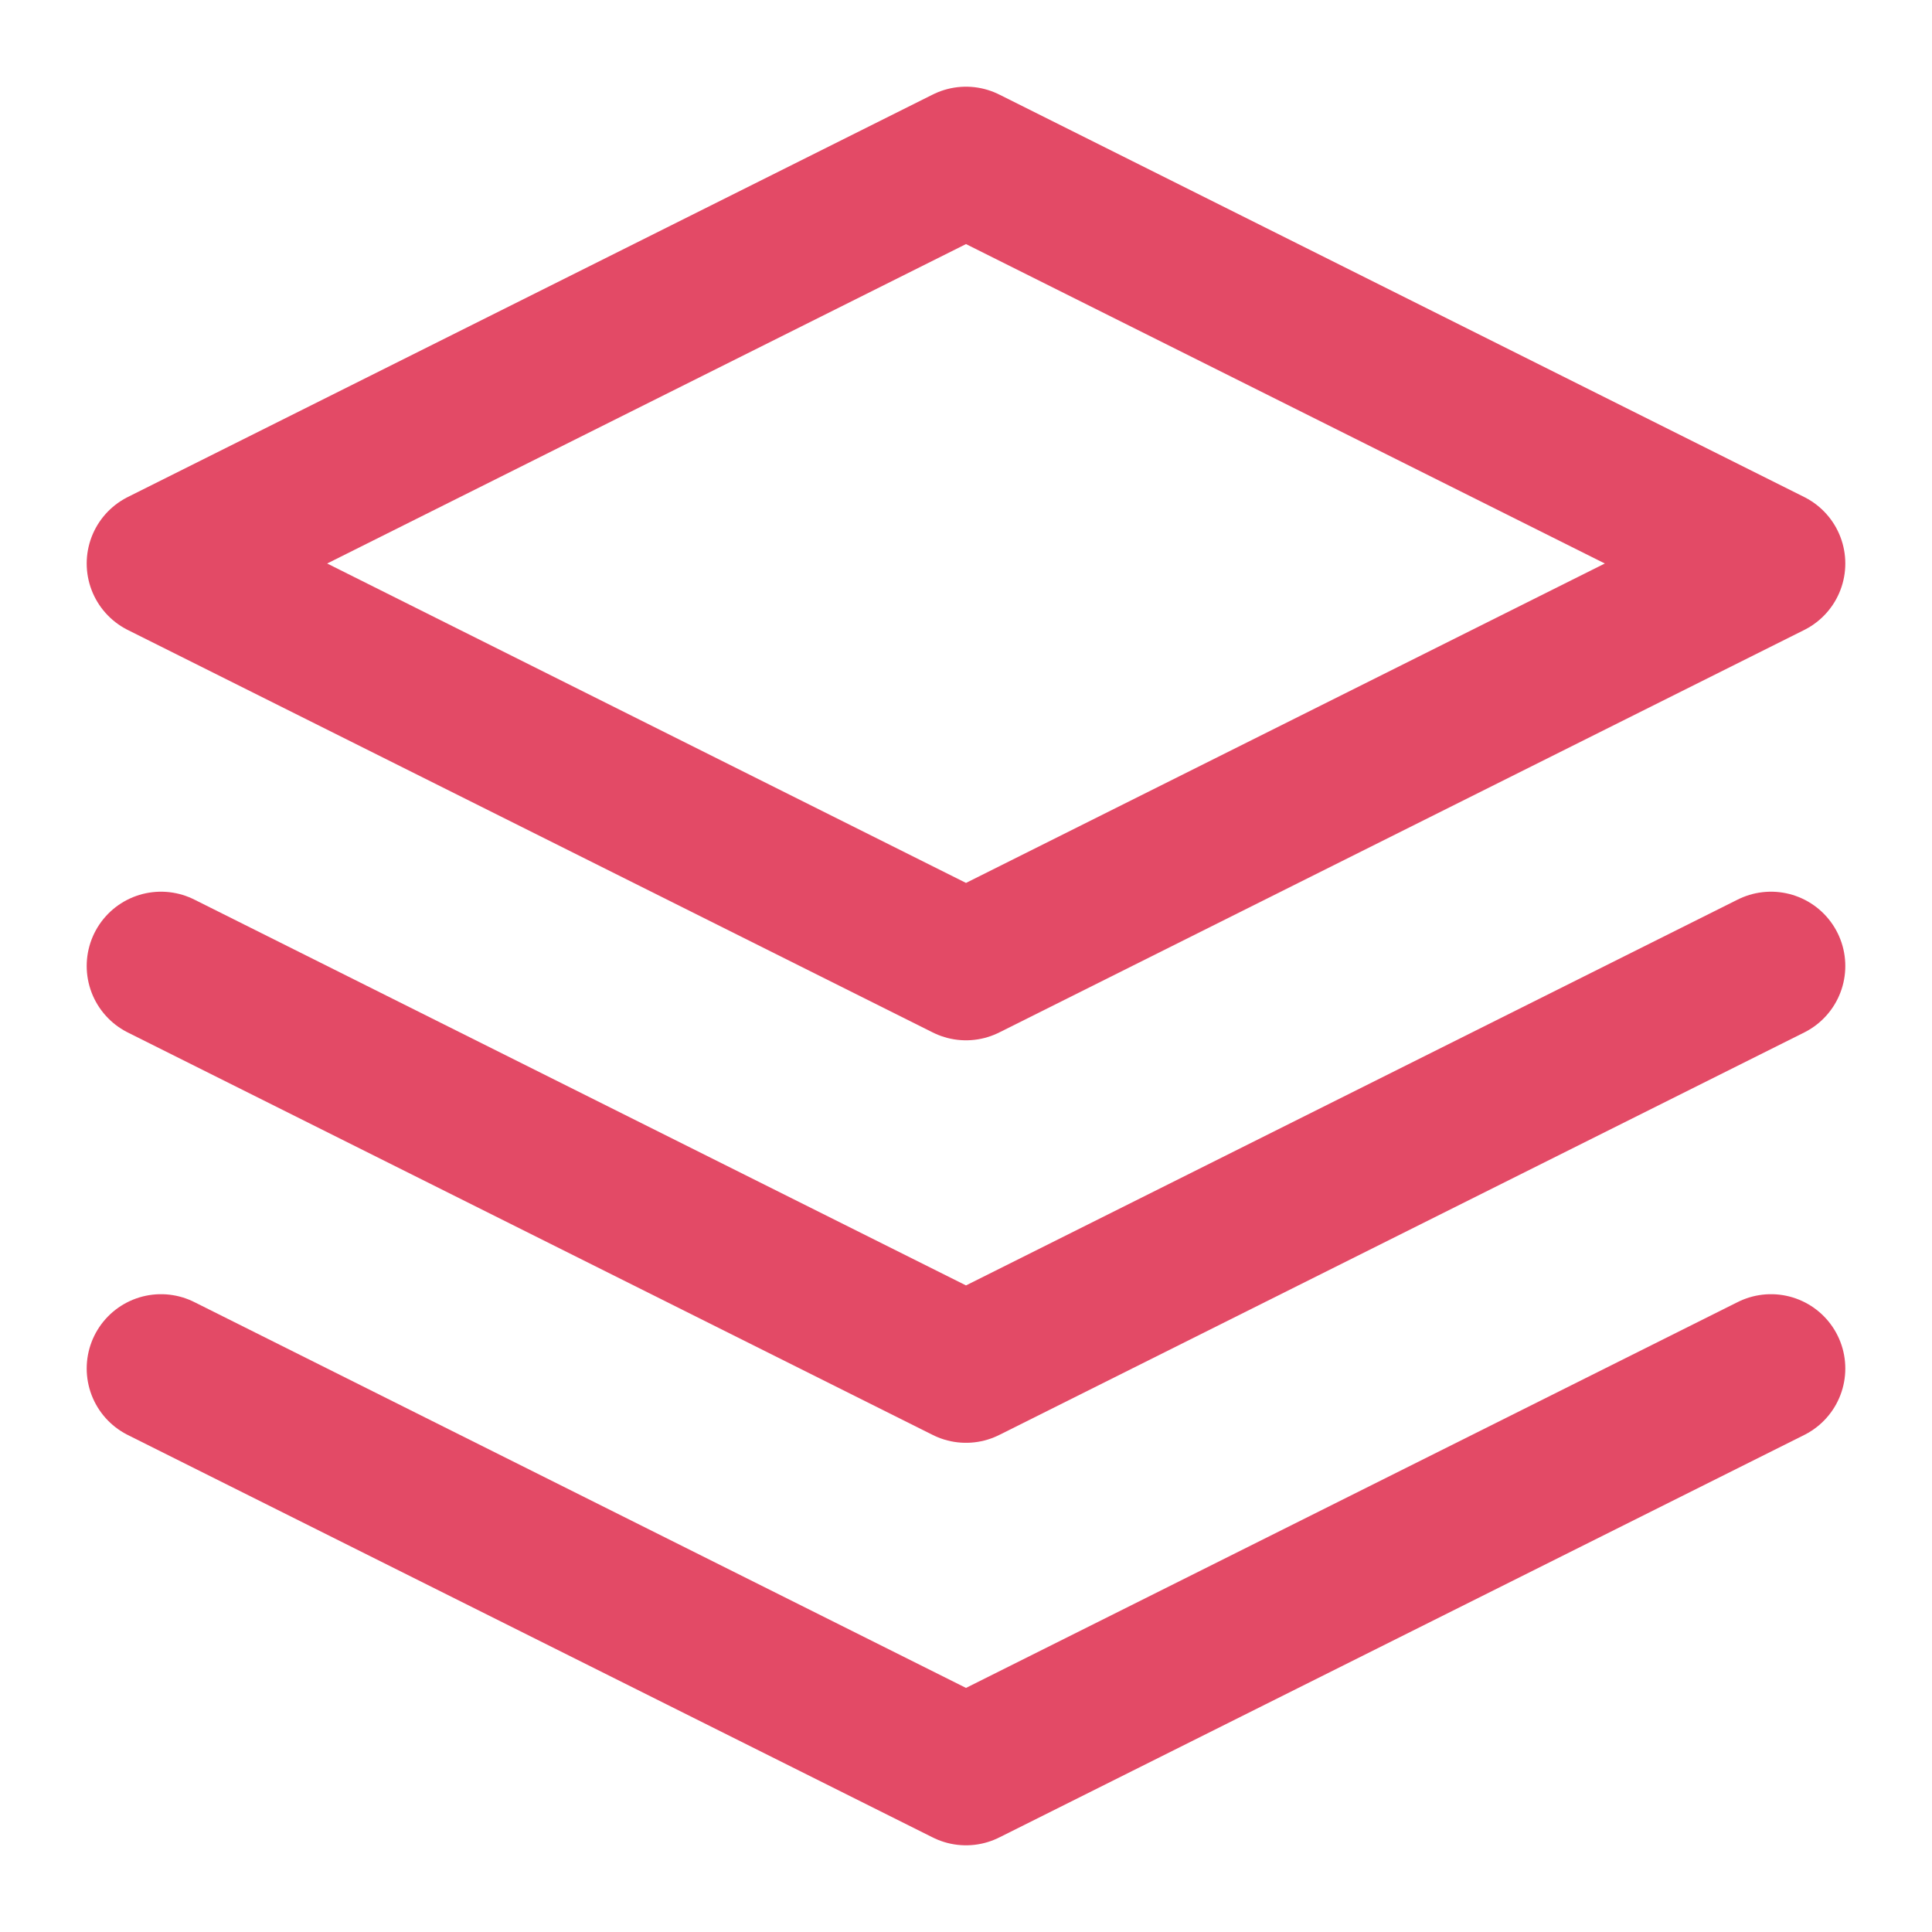
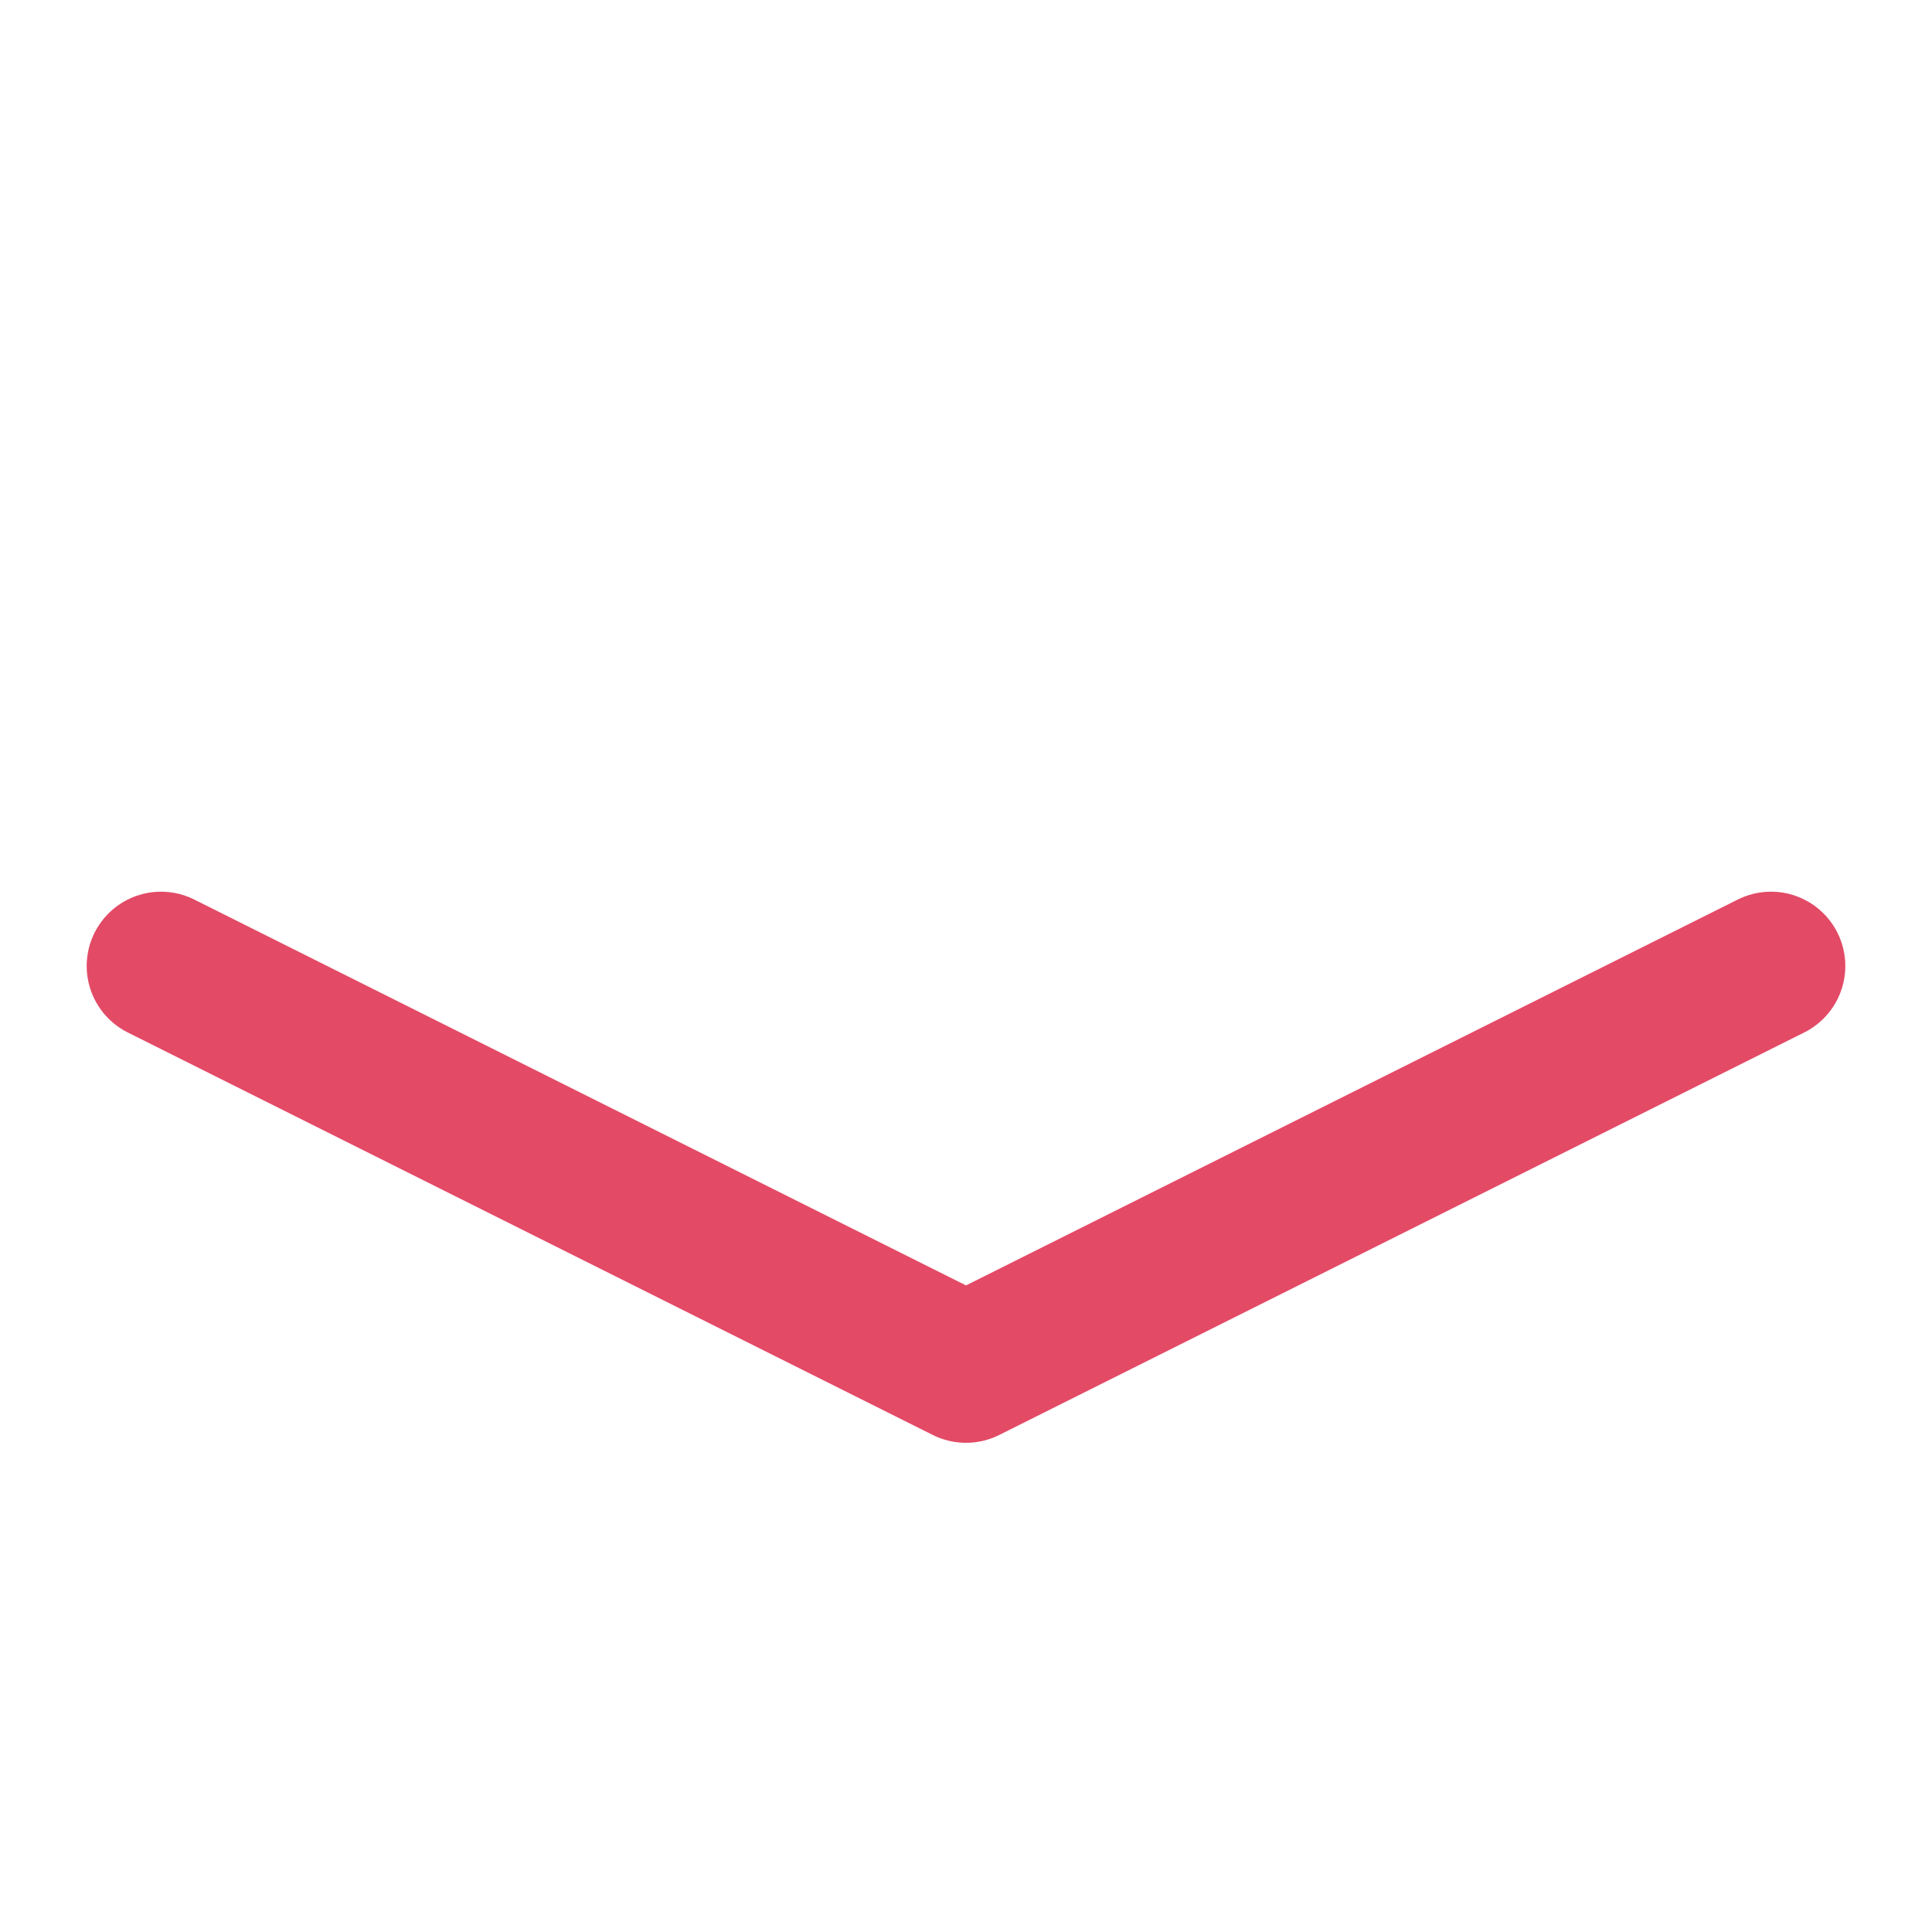
<svg xmlns="http://www.w3.org/2000/svg" width="39" height="39" viewBox="0 0 39 39" fill="none">
-   <path d="M19.5 3.25L3.25 11.375L19.5 19.5L35.75 11.375L19.5 3.25Z" stroke="#E34A66" stroke-width="3" stroke-linecap="round" stroke-linejoin="round" />
-   <path d="M3.25 27.625L19.5 35.75L35.75 27.625" stroke="#E34A66" stroke-width="3" stroke-linecap="round" stroke-linejoin="round" />
  <path d="M3.25 19.5L19.5 27.625L35.75 19.5" stroke="#E34A66" stroke-width="3" stroke-linecap="round" stroke-linejoin="round" />
</svg>